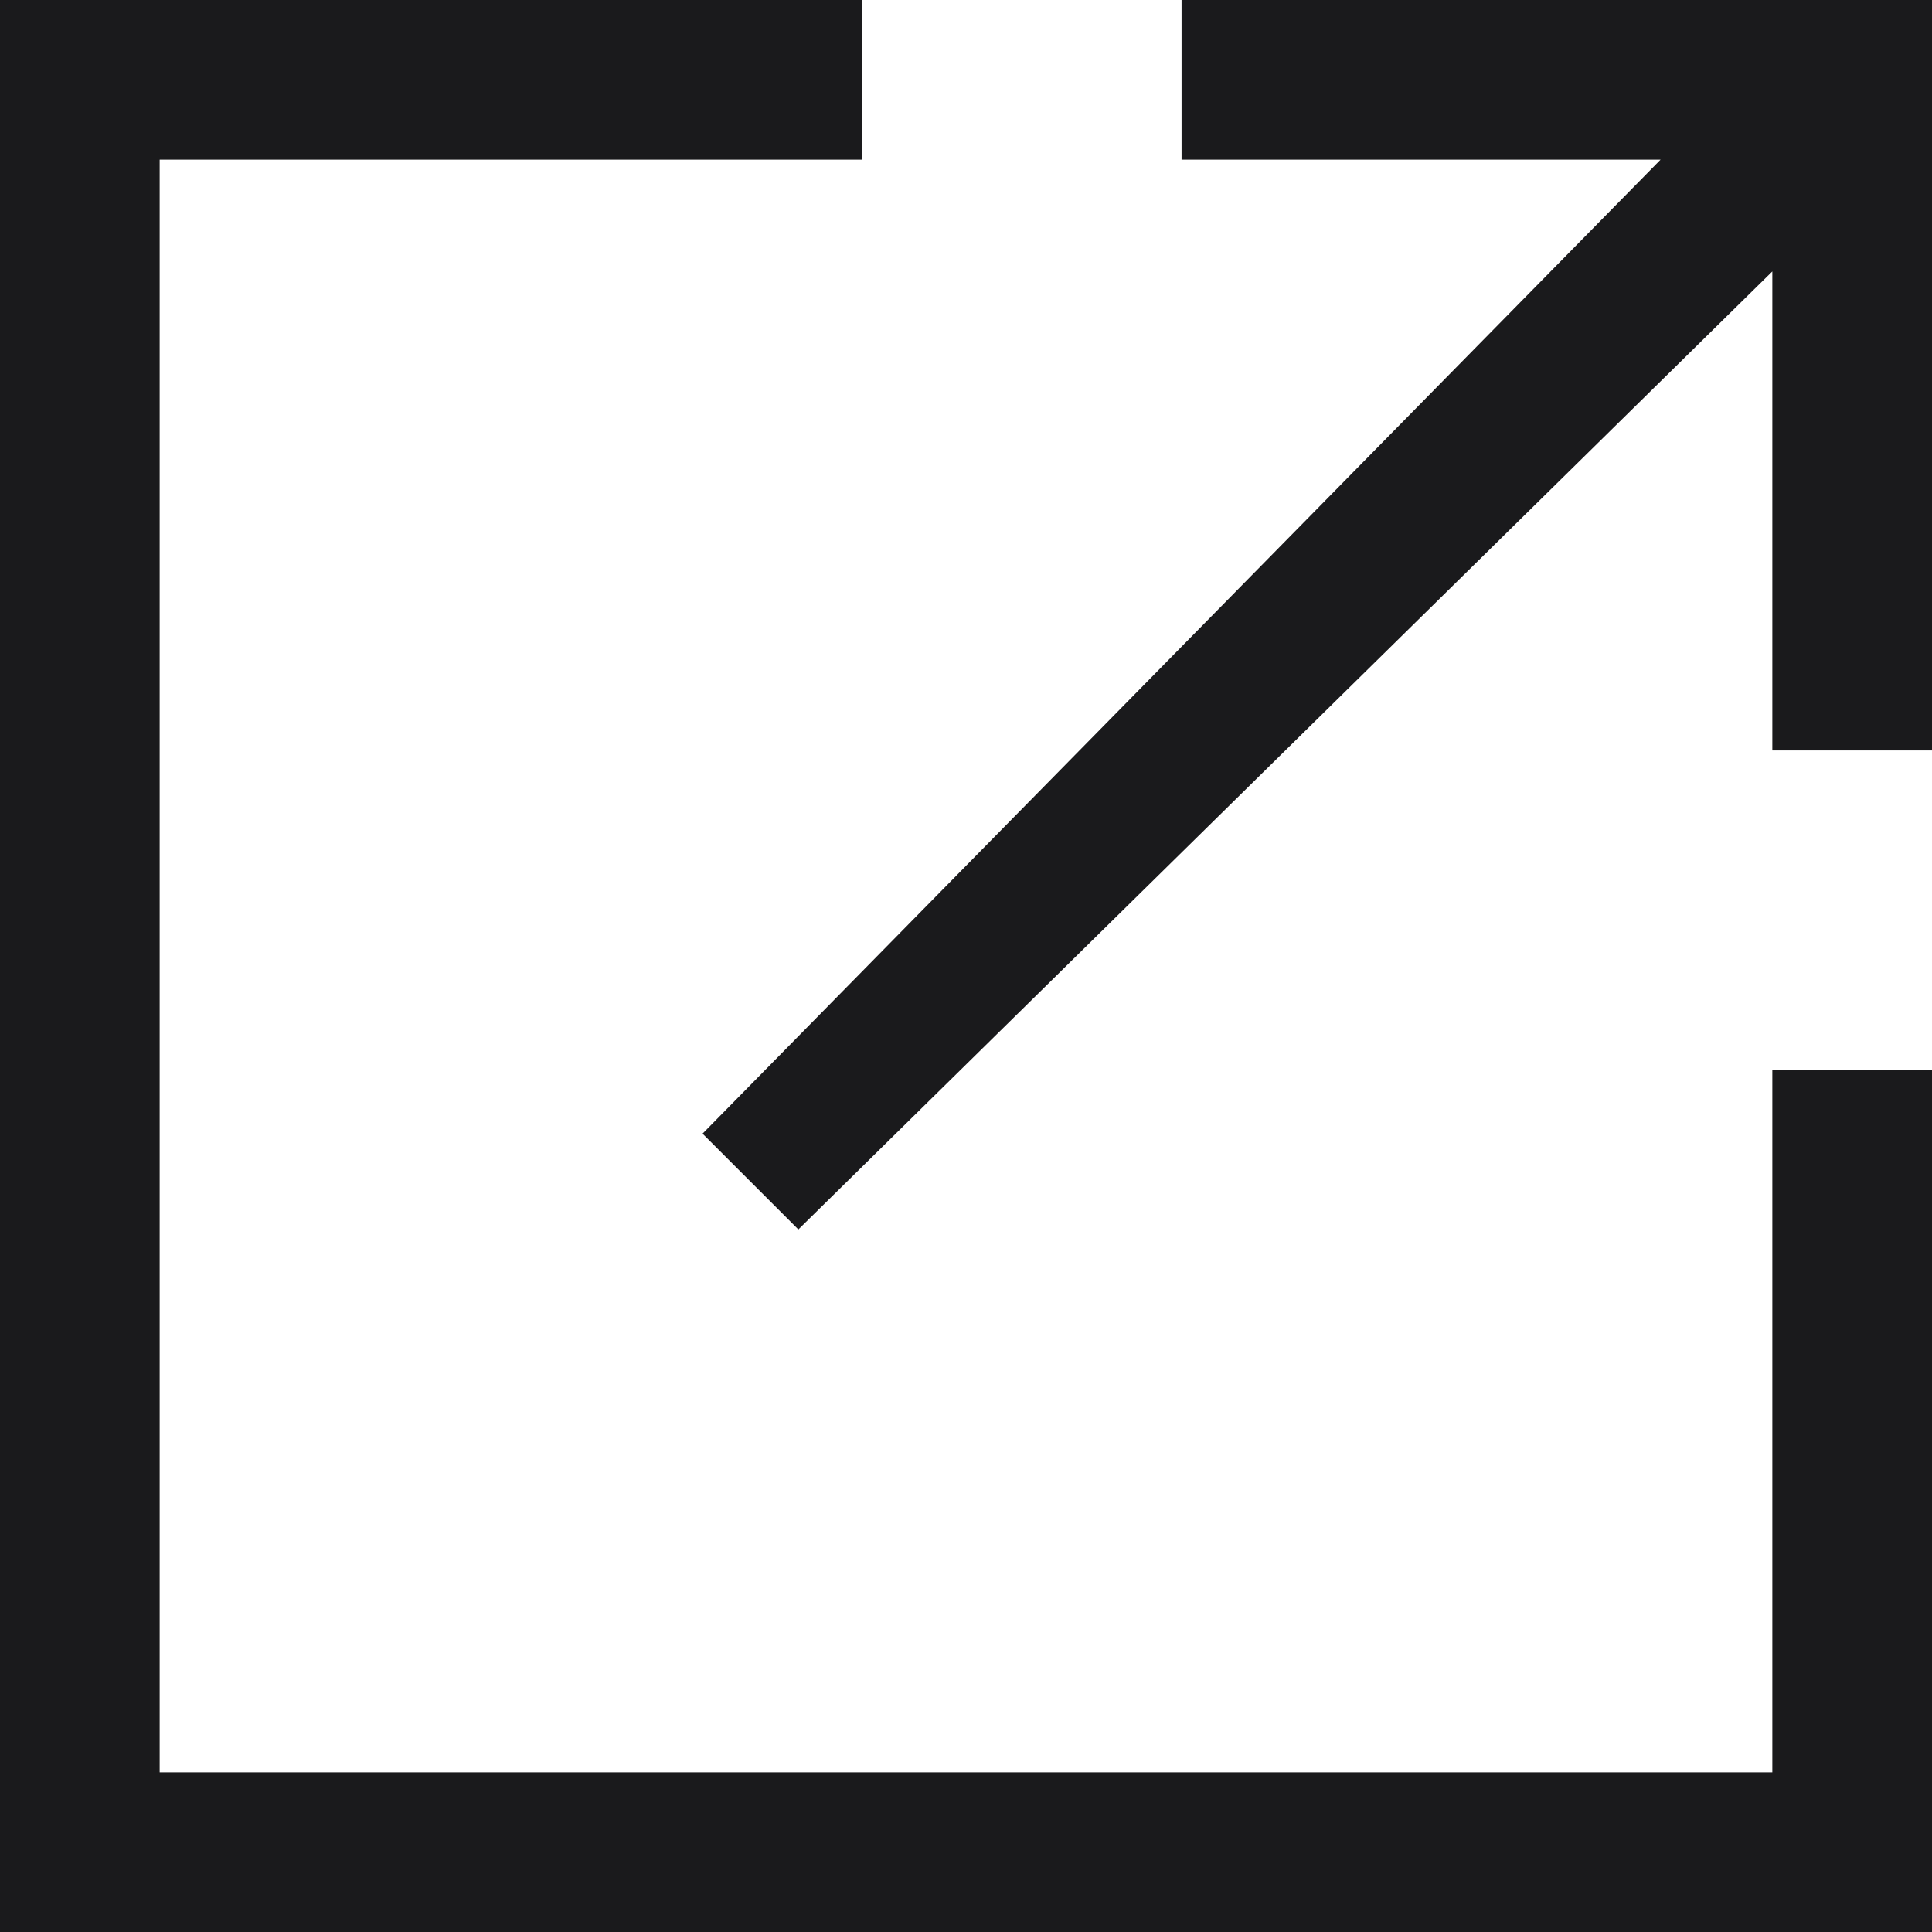
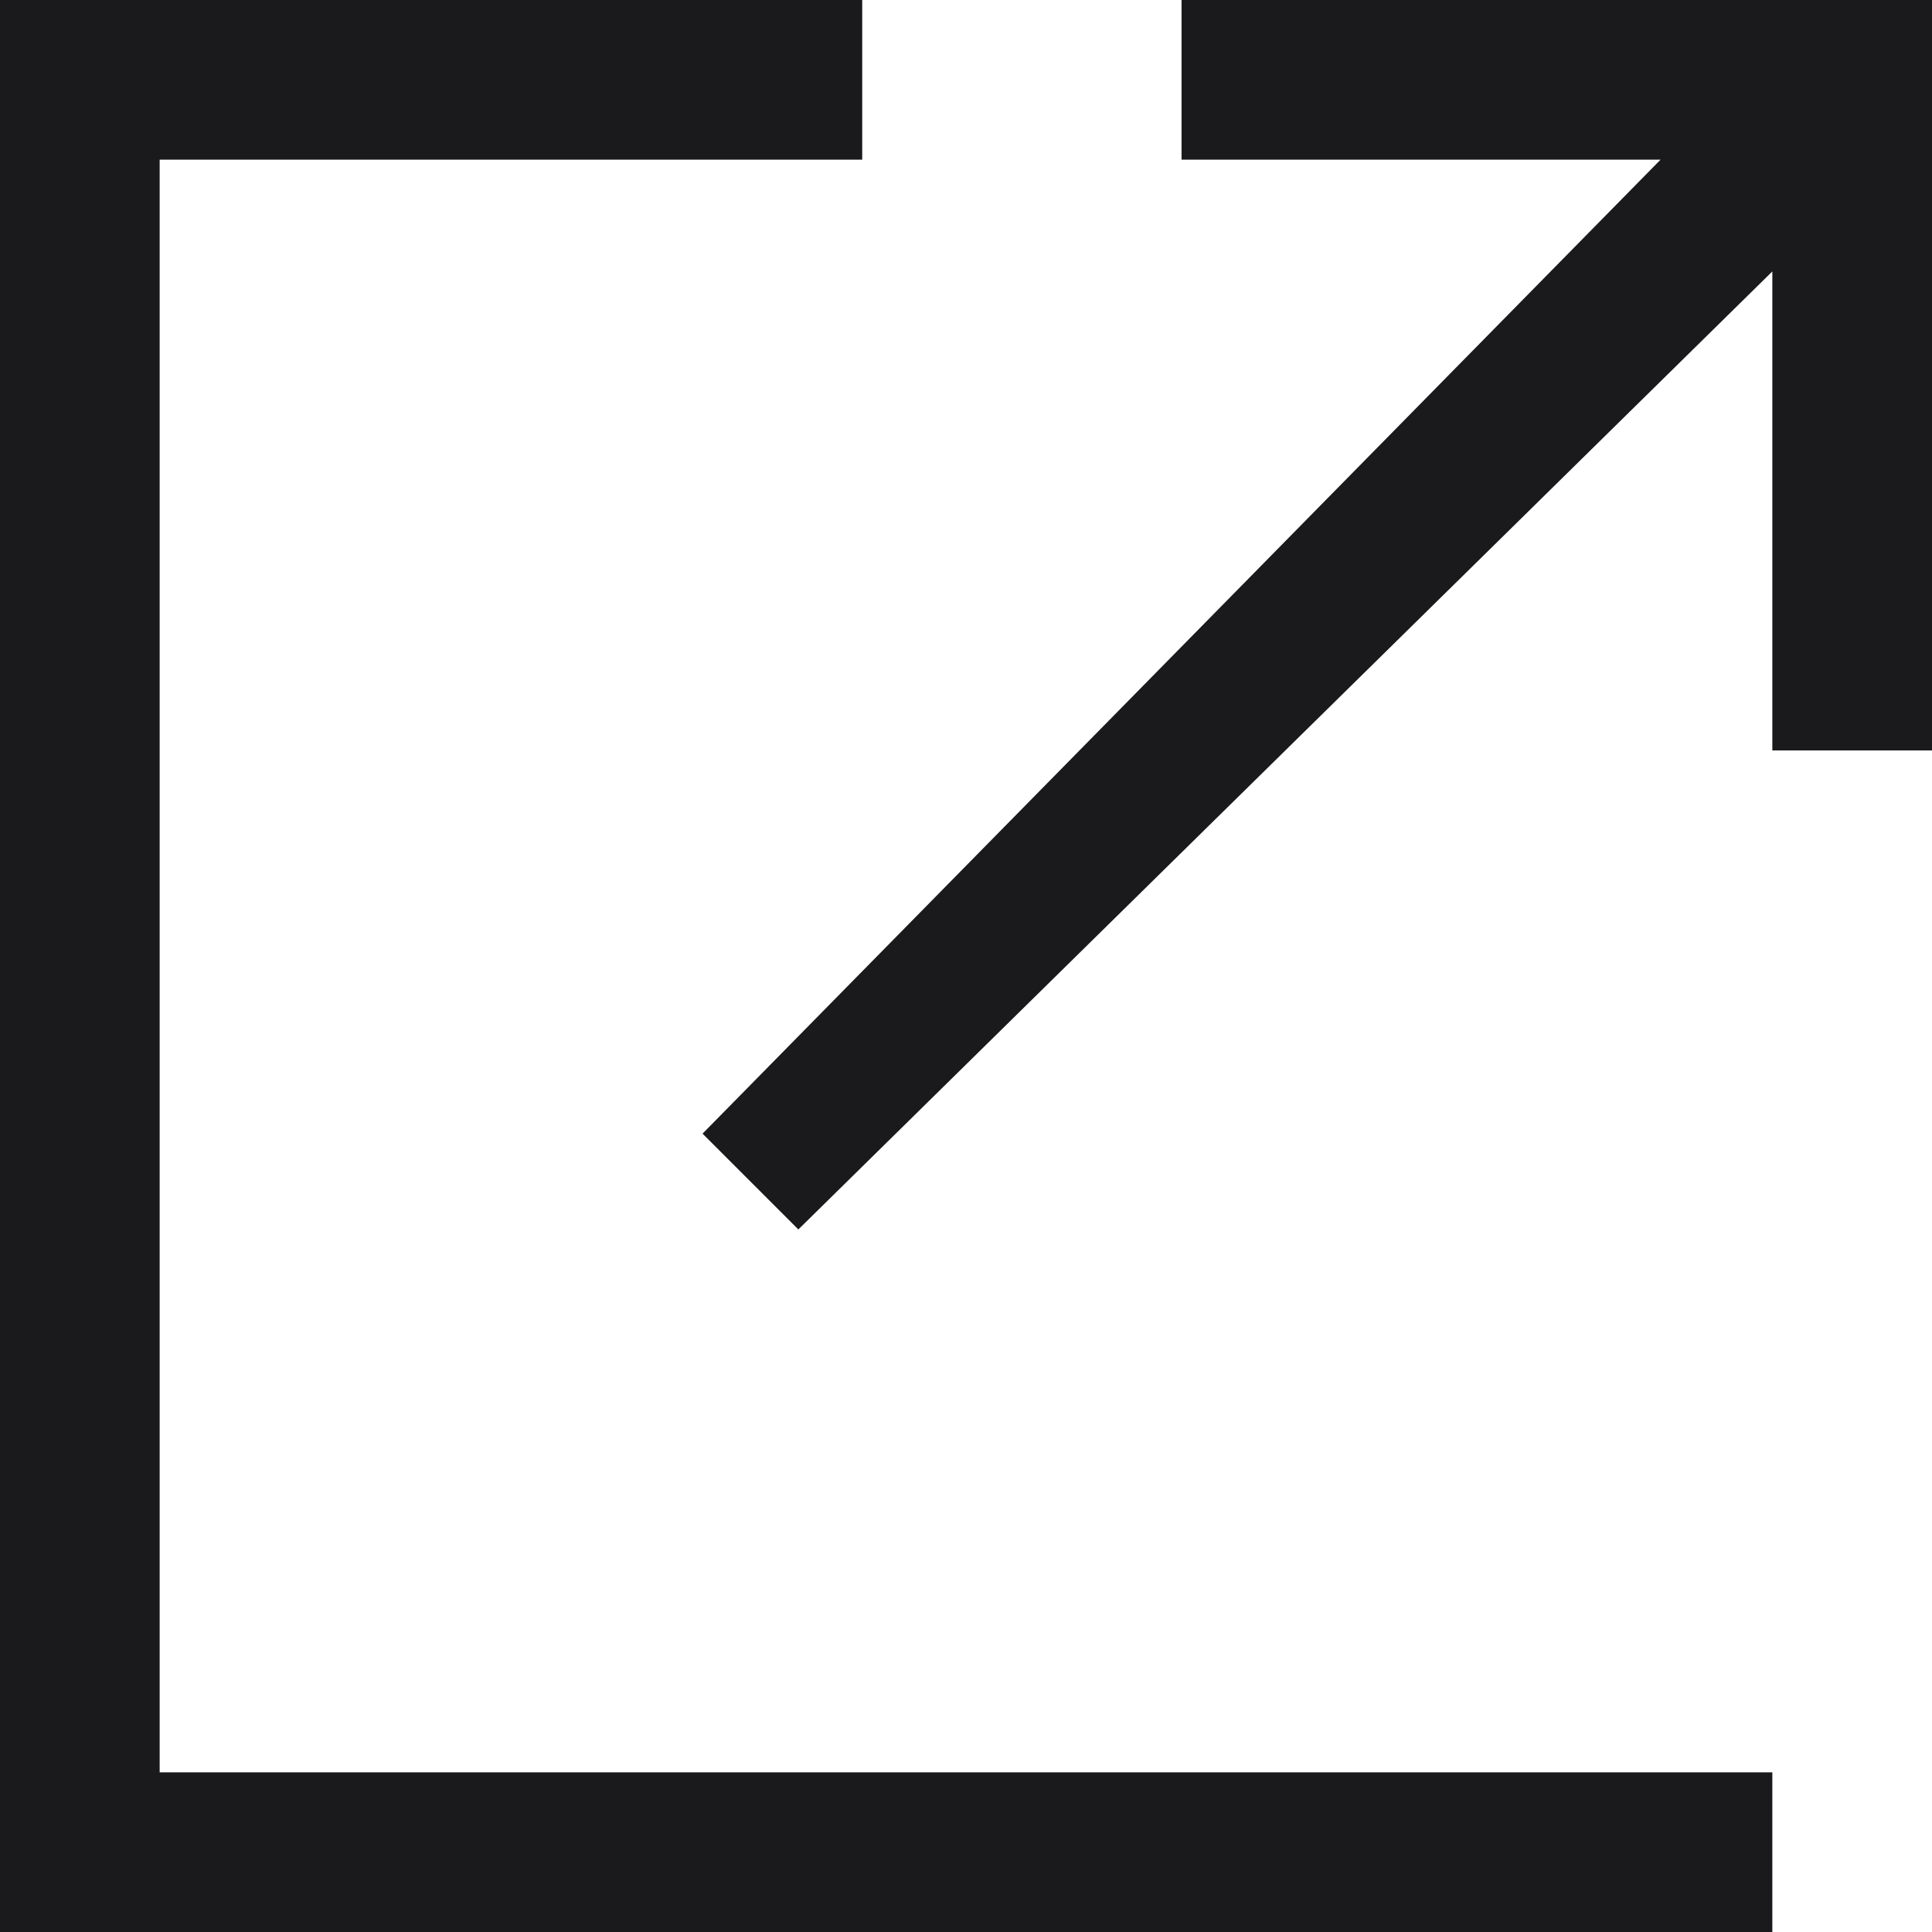
<svg xmlns="http://www.w3.org/2000/svg" version="1.1" id="レイヤー_1" x="0px" y="0px" width="12.1px" height="12.1px" viewBox="0 0 12.1 12.1" style="enable-background:new 0 0 12.1 12.1;" xml:space="preserve">
  <style type="text/css">
	.st0{fill-rule:evenodd;clip-rule:evenodd;fill:#1A1A1C;}
</style>
-   <path class="st0" d="M1,11.1h10.1V6.7h1v5.4H0V0h5.4v1H1C1,1,1,11.1,1,11.1z M7.4,1V0h4.7v4.7h-1v-3l-6.1,6L4.4,7.1l6-6.1  C10.4,1,7.4,1,7.4,1z" />
+   <path class="st0" d="M1,11.1h10.1V6.7v5.4H0V0h5.4v1H1C1,1,1,11.1,1,11.1z M7.4,1V0h4.7v4.7h-1v-3l-6.1,6L4.4,7.1l6-6.1  C10.4,1,7.4,1,7.4,1z" />
</svg>